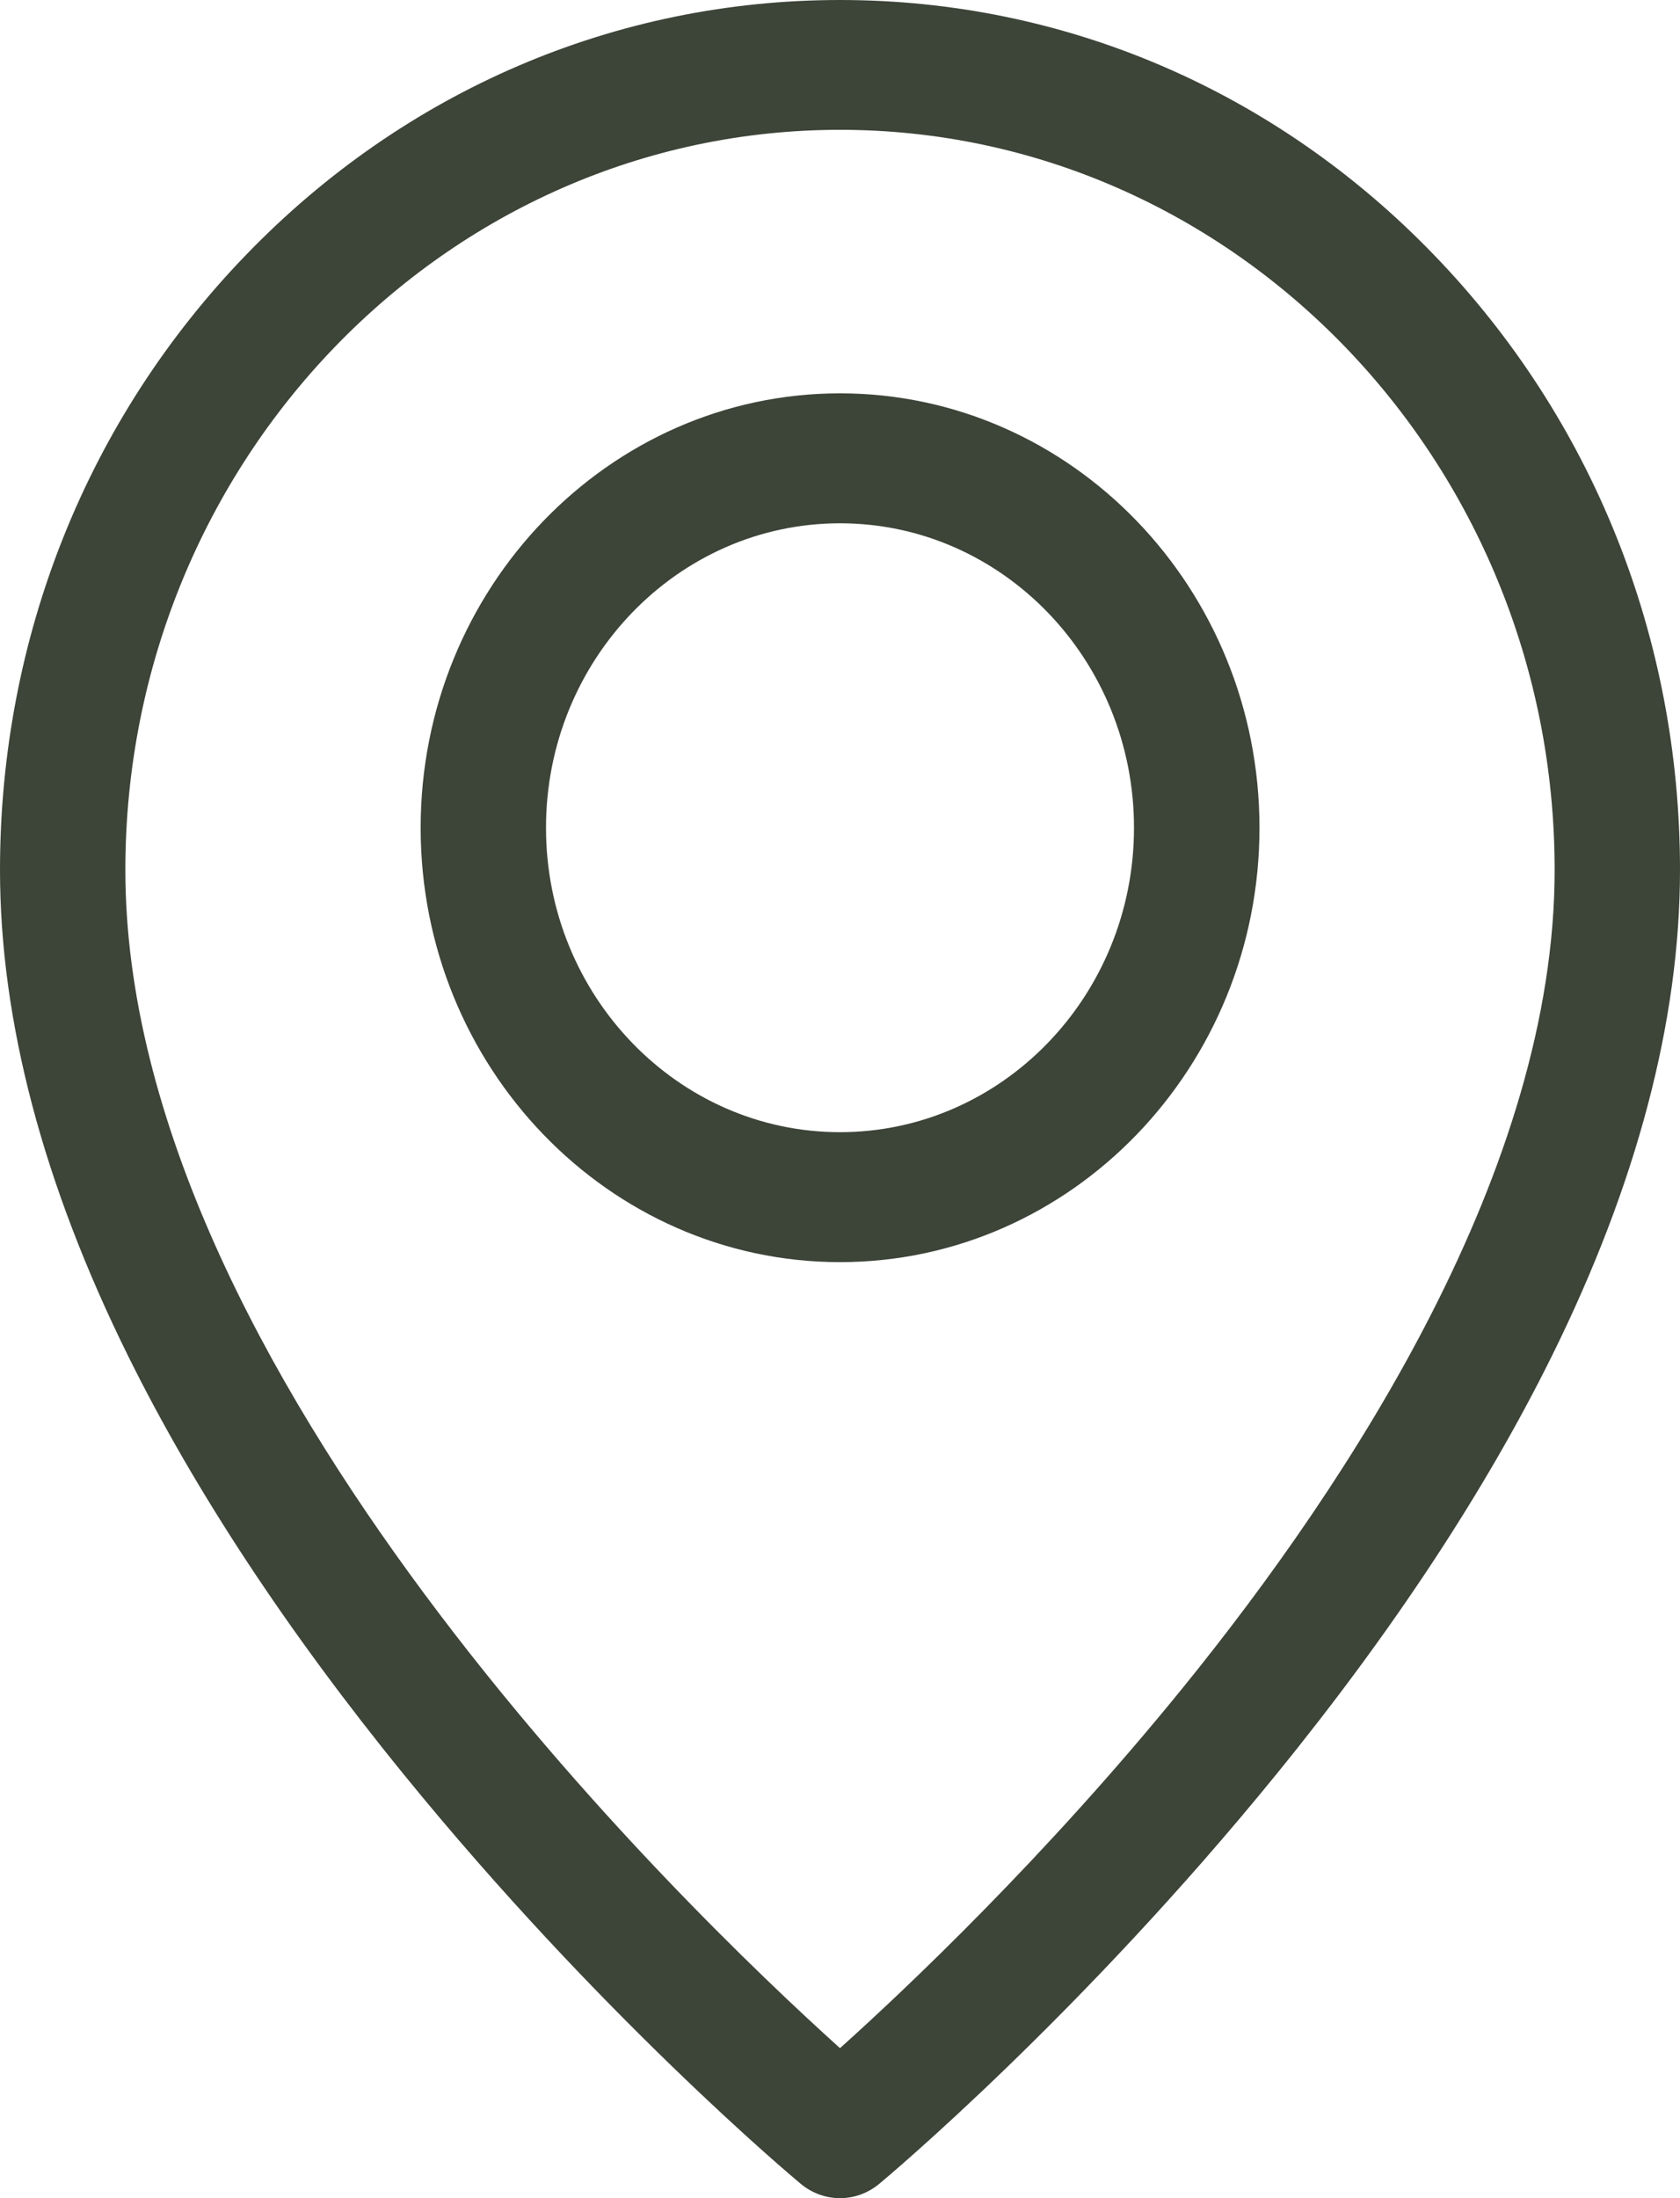
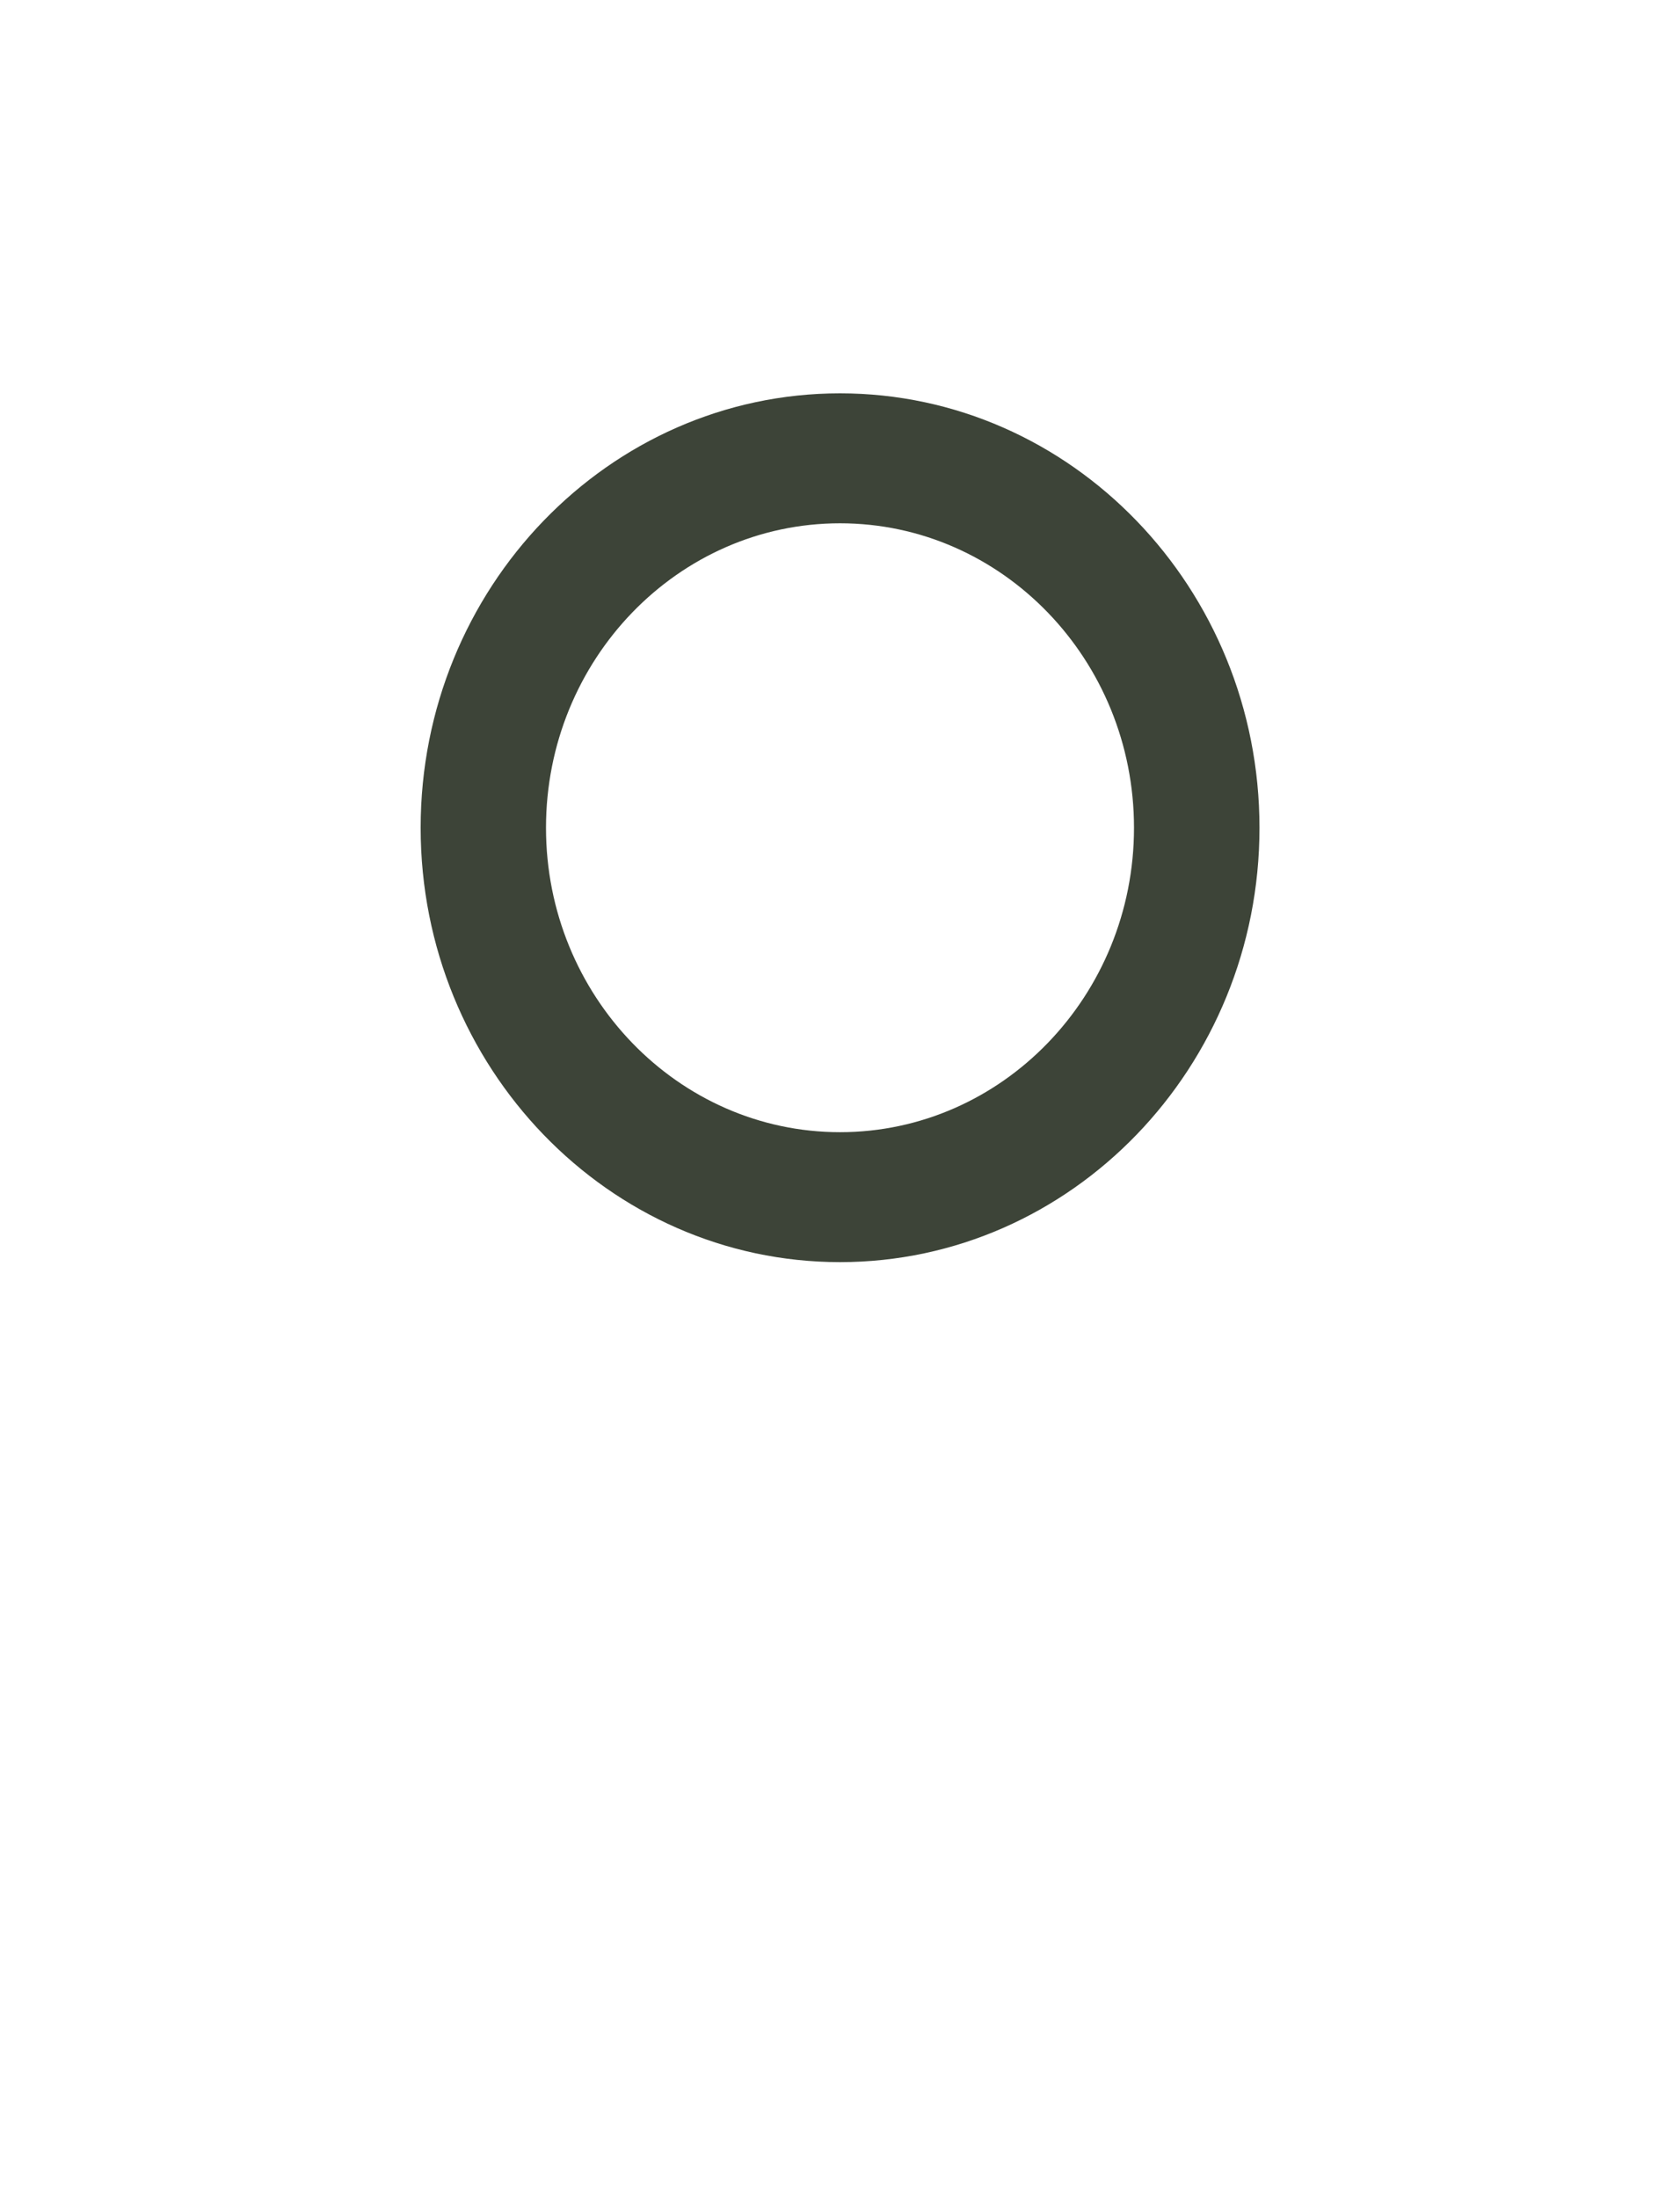
<svg xmlns="http://www.w3.org/2000/svg" width="13" height="17" viewBox="0 0 13 17" fill="none">
-   <path d="M6.5 17C6.392 17 6.285 16.963 6.196 16.889C6.133 16.837 4.638 15.584 3.122 13.72C2.225 12.618 1.509 11.532 0.993 10.49C0.334 9.159 0 7.894 0 6.728C0 4.931 0.676 3.241 1.904 1.971C3.132 0.7 4.764 0 6.5 0C8.236 0 9.869 0.7 11.096 1.971C12.324 3.241 13 4.931 13 6.728C13 7.893 12.666 9.159 12.007 10.49C11.491 11.532 10.775 12.618 9.878 13.72C8.362 15.584 6.867 16.837 6.804 16.889C6.715 16.963 6.608 17 6.5 17L6.5 17ZM6.5 1.004C3.451 1.004 0.97 3.572 0.97 6.728C0.97 10.594 5.301 14.76 6.5 15.84C7.01 15.382 8.085 14.367 9.147 13.06C10.462 11.441 12.03 9.029 12.03 6.728C12.03 3.572 9.549 1.004 6.5 1.004Z" fill="#3D4438" />
  <path d="M6.5 9.761C4.711 9.761 3.255 8.254 3.255 6.402C3.255 4.549 4.711 3.042 6.5 3.042C8.29 3.042 9.746 4.549 9.746 6.402C9.746 8.254 8.29 9.761 6.5 9.761ZM6.5 4.047C5.246 4.047 4.225 5.103 4.225 6.402C4.225 7.7 5.246 8.756 6.5 8.756C7.755 8.756 8.775 7.7 8.775 6.402C8.775 5.103 7.755 4.047 6.5 4.047Z" fill="#3D4438" />
</svg>